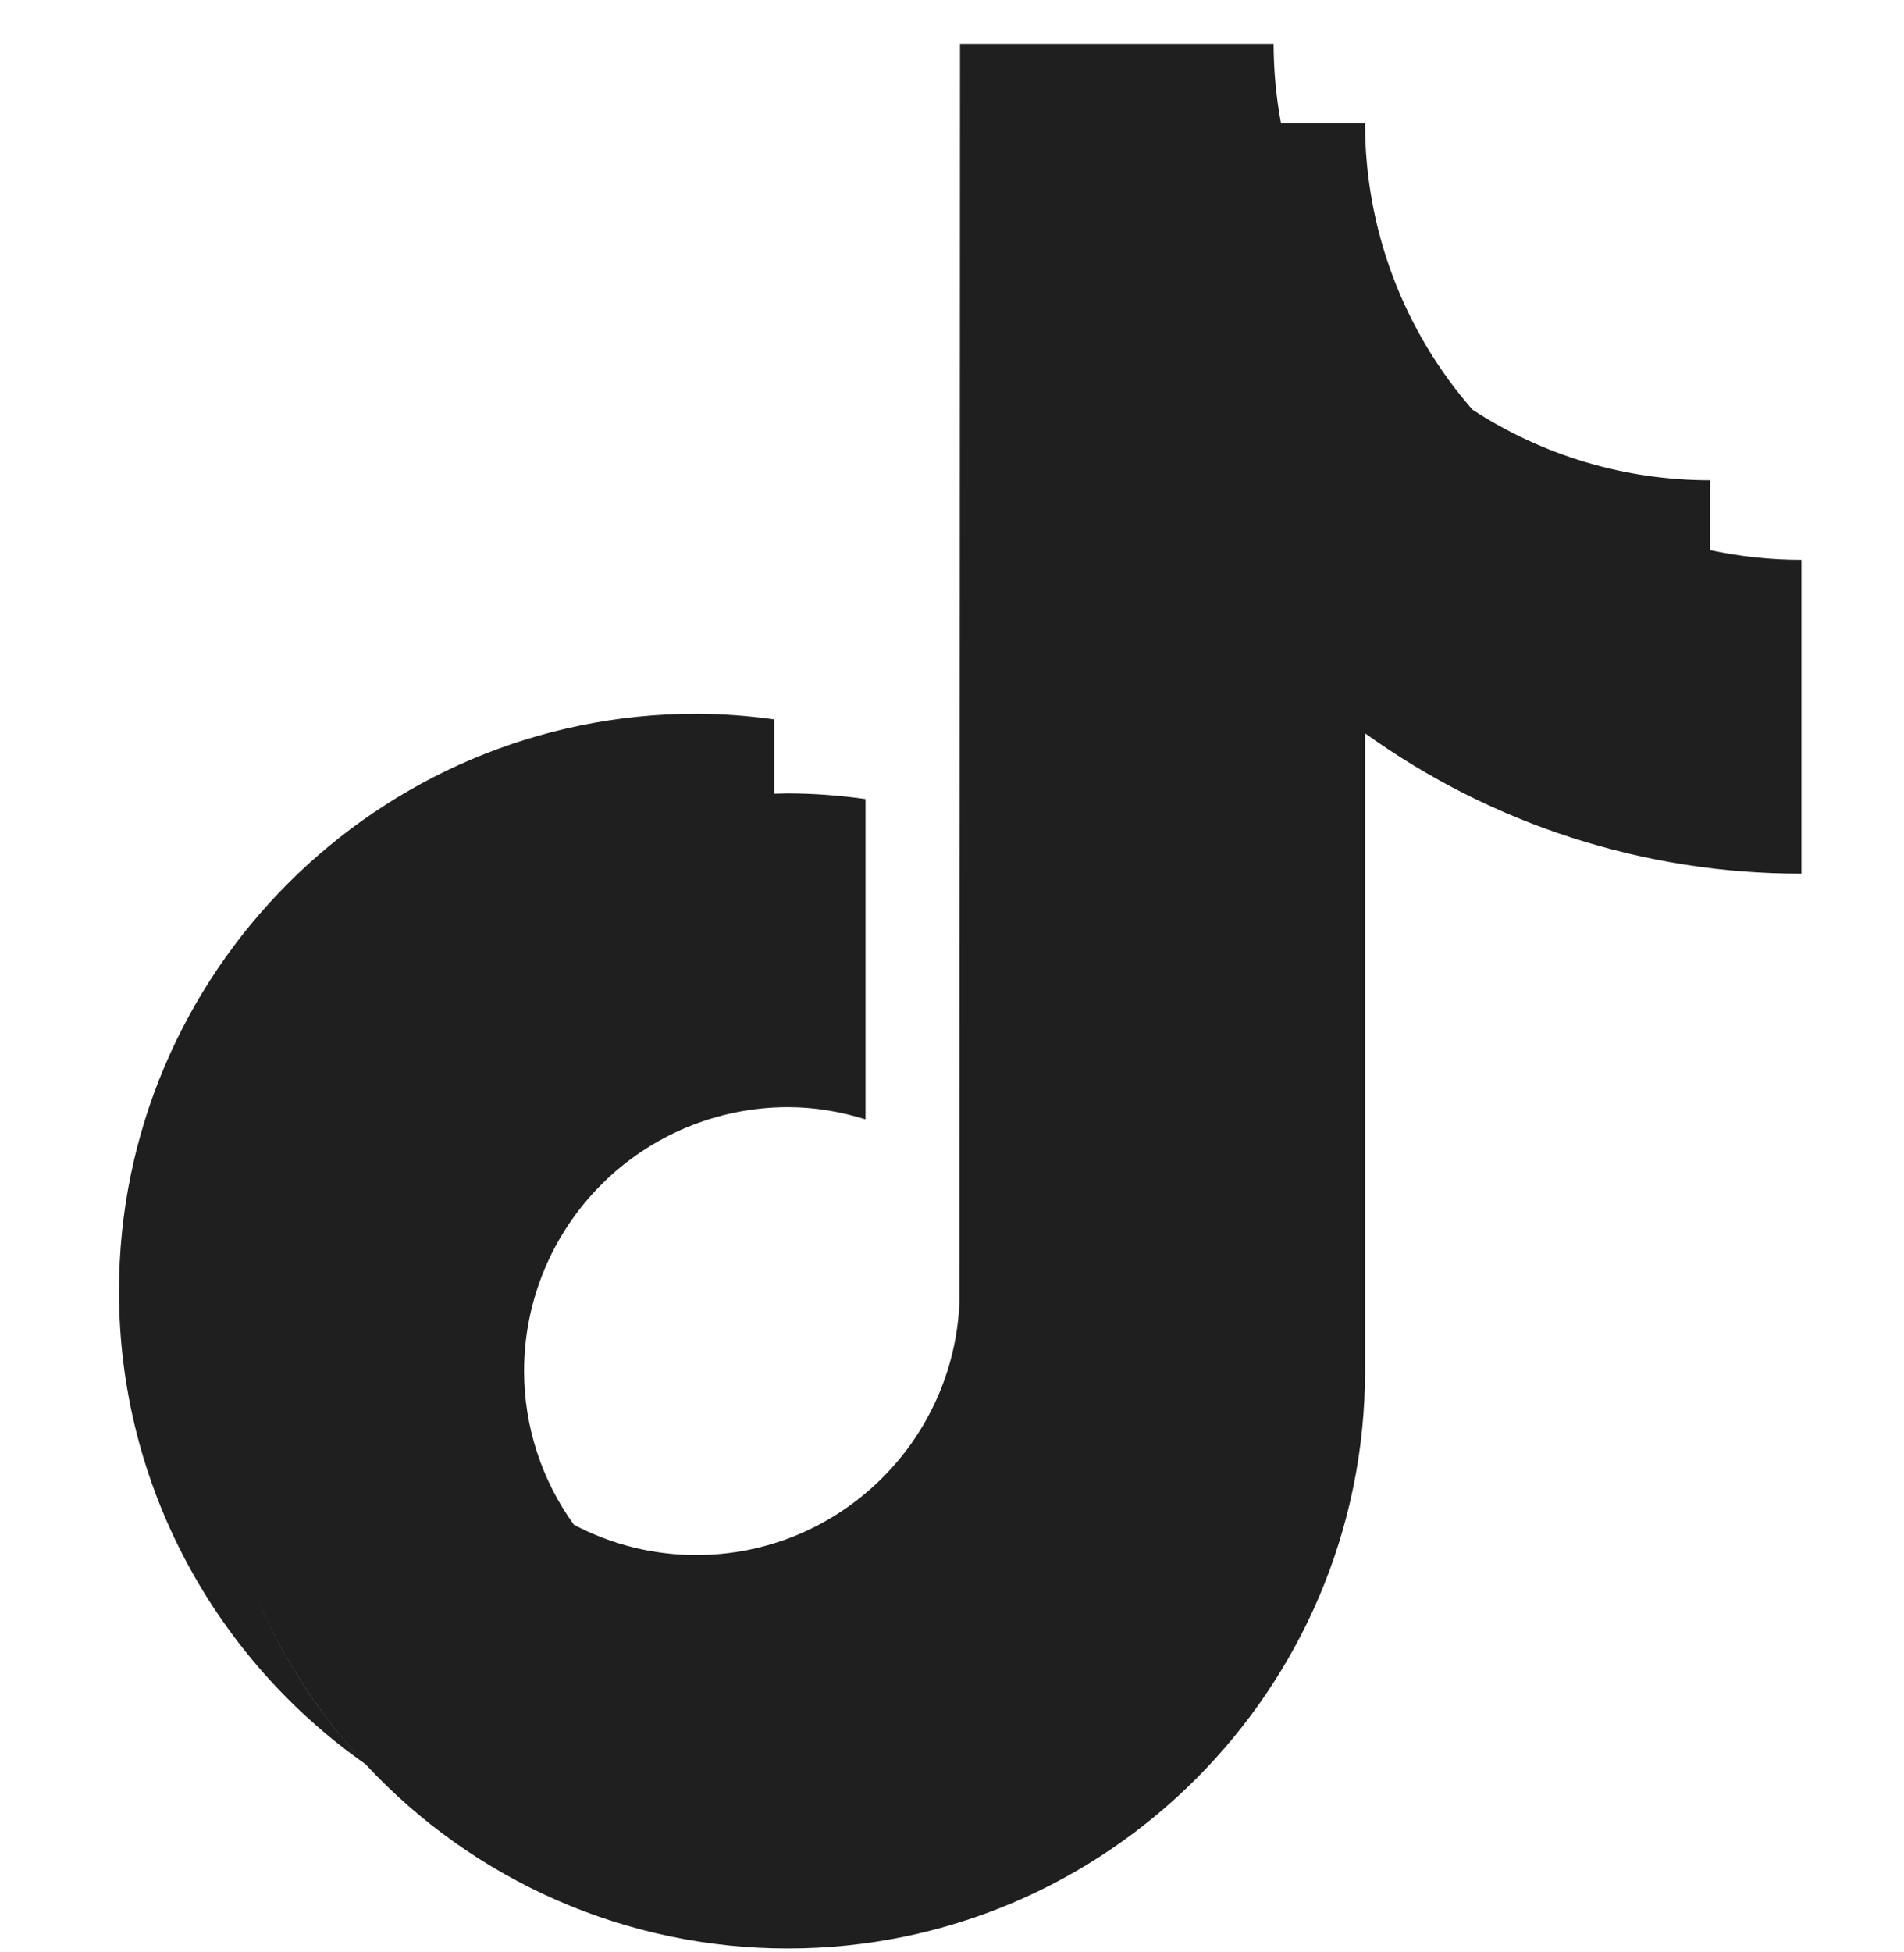
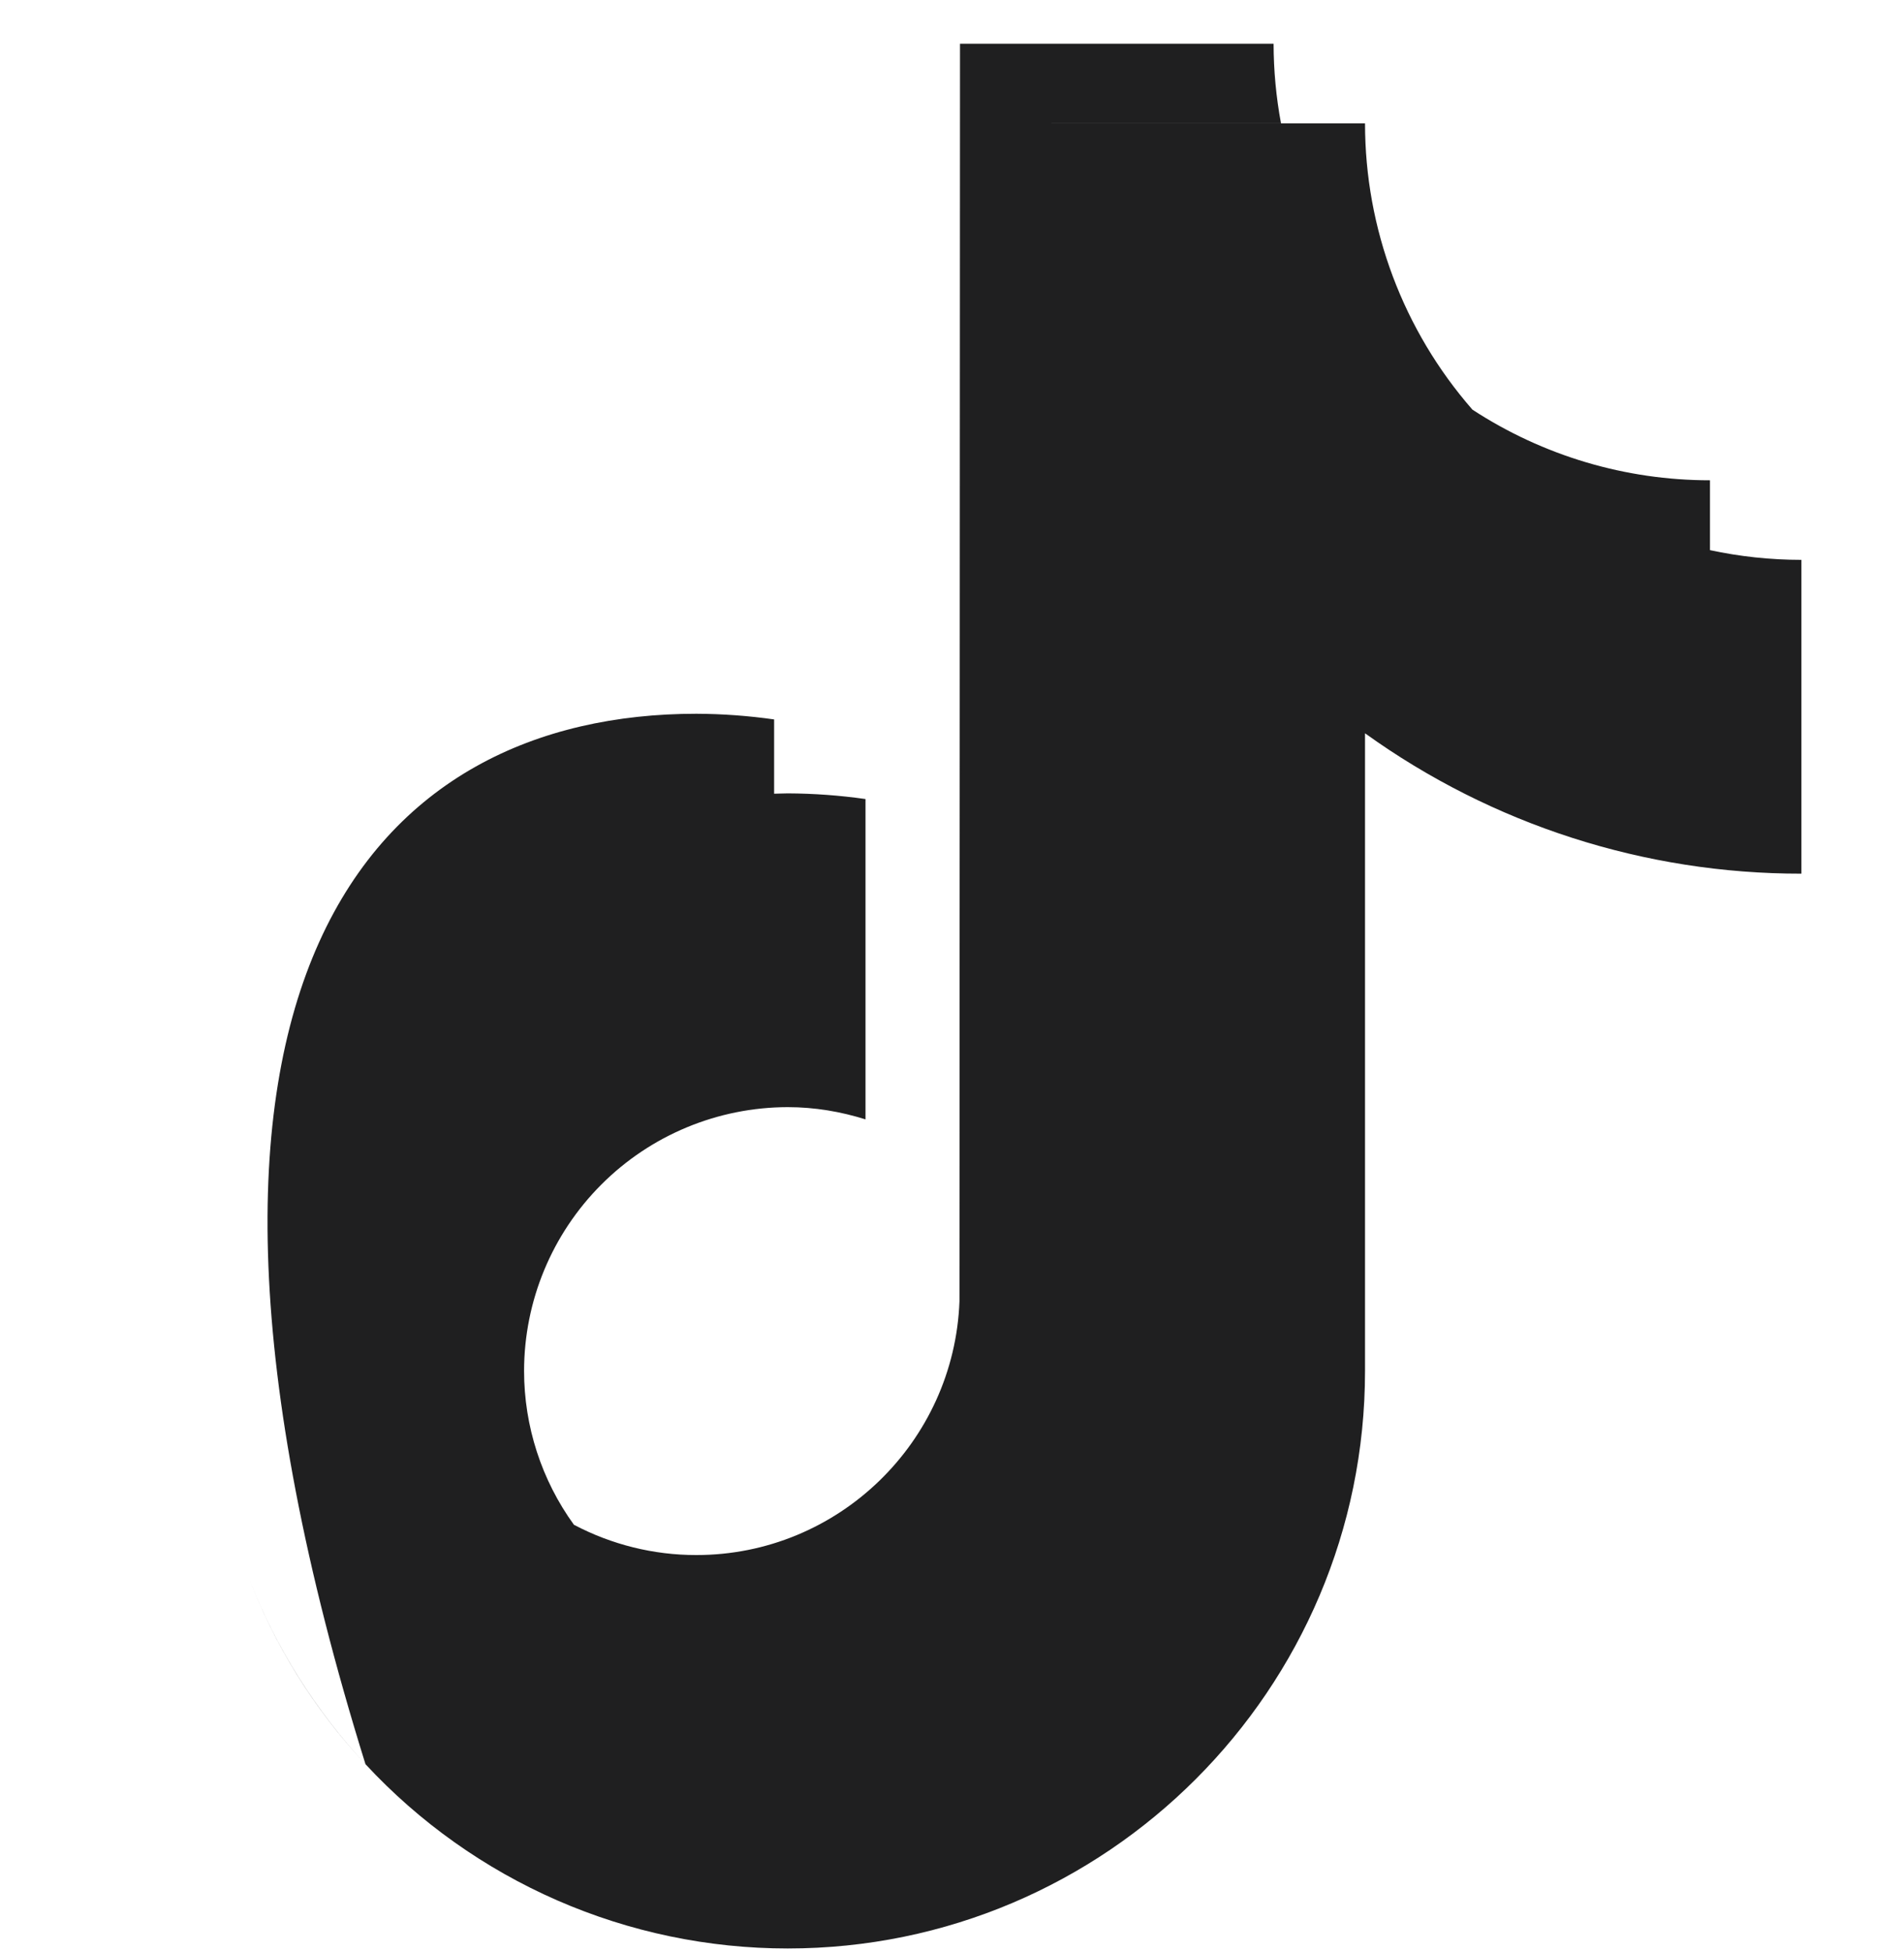
<svg xmlns="http://www.w3.org/2000/svg" width="40" height="41" viewBox="0 0 40 41" fill="none">
-   <path fill-rule="evenodd" clip-rule="evenodd" d="M12.059 32.021C12.851 32.438 13.733 32.657 14.629 32.656C17.611 32.656 20.047 30.284 20.157 27.326L20.168 0.918H26.756C26.757 1.479 26.809 2.039 26.912 2.59H22.088V2.591H28.677C28.677 4.801 29.478 6.936 30.932 8.601L30.934 8.603C32.418 9.572 34.152 10.087 35.924 10.086V11.553C36.544 11.686 37.186 11.757 37.845 11.757V18.347C34.556 18.351 31.348 17.32 28.677 15.399V28.79C28.677 35.477 23.237 40.918 16.549 40.918C14.883 40.918 13.236 40.575 11.709 39.909C10.184 39.243 8.812 38.27 7.68 37.05L7.678 37.048C4.55 34.852 2.5 31.221 2.5 27.118C2.5 20.431 7.941 14.989 14.629 14.989C15.175 14.991 15.722 15.031 16.263 15.108V16.668C16.301 16.667 16.339 16.666 16.377 16.665C16.434 16.663 16.491 16.661 16.549 16.661C17.096 16.663 17.642 16.703 18.183 16.78V23.507C17.666 23.345 17.12 23.25 16.549 23.25C15.08 23.252 13.672 23.836 12.634 24.875C11.595 25.914 11.011 27.322 11.01 28.79C11.01 29.95 11.377 31.081 12.057 32.02L12.059 32.021ZM5.22 33.118C5.783 34.584 6.623 35.915 7.675 37.045C6.602 35.897 5.773 34.56 5.22 33.118Z" fill="#1F1F20" />
+   <path fill-rule="evenodd" clip-rule="evenodd" d="M12.059 32.021C12.851 32.438 13.733 32.657 14.629 32.656C17.611 32.656 20.047 30.284 20.157 27.326L20.168 0.918H26.756C26.757 1.479 26.809 2.039 26.912 2.59H22.088V2.591H28.677C28.677 4.801 29.478 6.936 30.932 8.601L30.934 8.603C32.418 9.572 34.152 10.087 35.924 10.086V11.553C36.544 11.686 37.186 11.757 37.845 11.757V18.347C34.556 18.351 31.348 17.32 28.677 15.399V28.79C28.677 35.477 23.237 40.918 16.549 40.918C14.883 40.918 13.236 40.575 11.709 39.909C10.184 39.243 8.812 38.27 7.68 37.05L7.678 37.048C2.5 20.431 7.941 14.989 14.629 14.989C15.175 14.991 15.722 15.031 16.263 15.108V16.668C16.301 16.667 16.339 16.666 16.377 16.665C16.434 16.663 16.491 16.661 16.549 16.661C17.096 16.663 17.642 16.703 18.183 16.78V23.507C17.666 23.345 17.12 23.25 16.549 23.25C15.08 23.252 13.672 23.836 12.634 24.875C11.595 25.914 11.011 27.322 11.01 28.79C11.01 29.95 11.377 31.081 12.057 32.02L12.059 32.021ZM5.22 33.118C5.783 34.584 6.623 35.915 7.675 37.045C6.602 35.897 5.773 34.56 5.22 33.118Z" fill="#1F1F20" />
</svg>